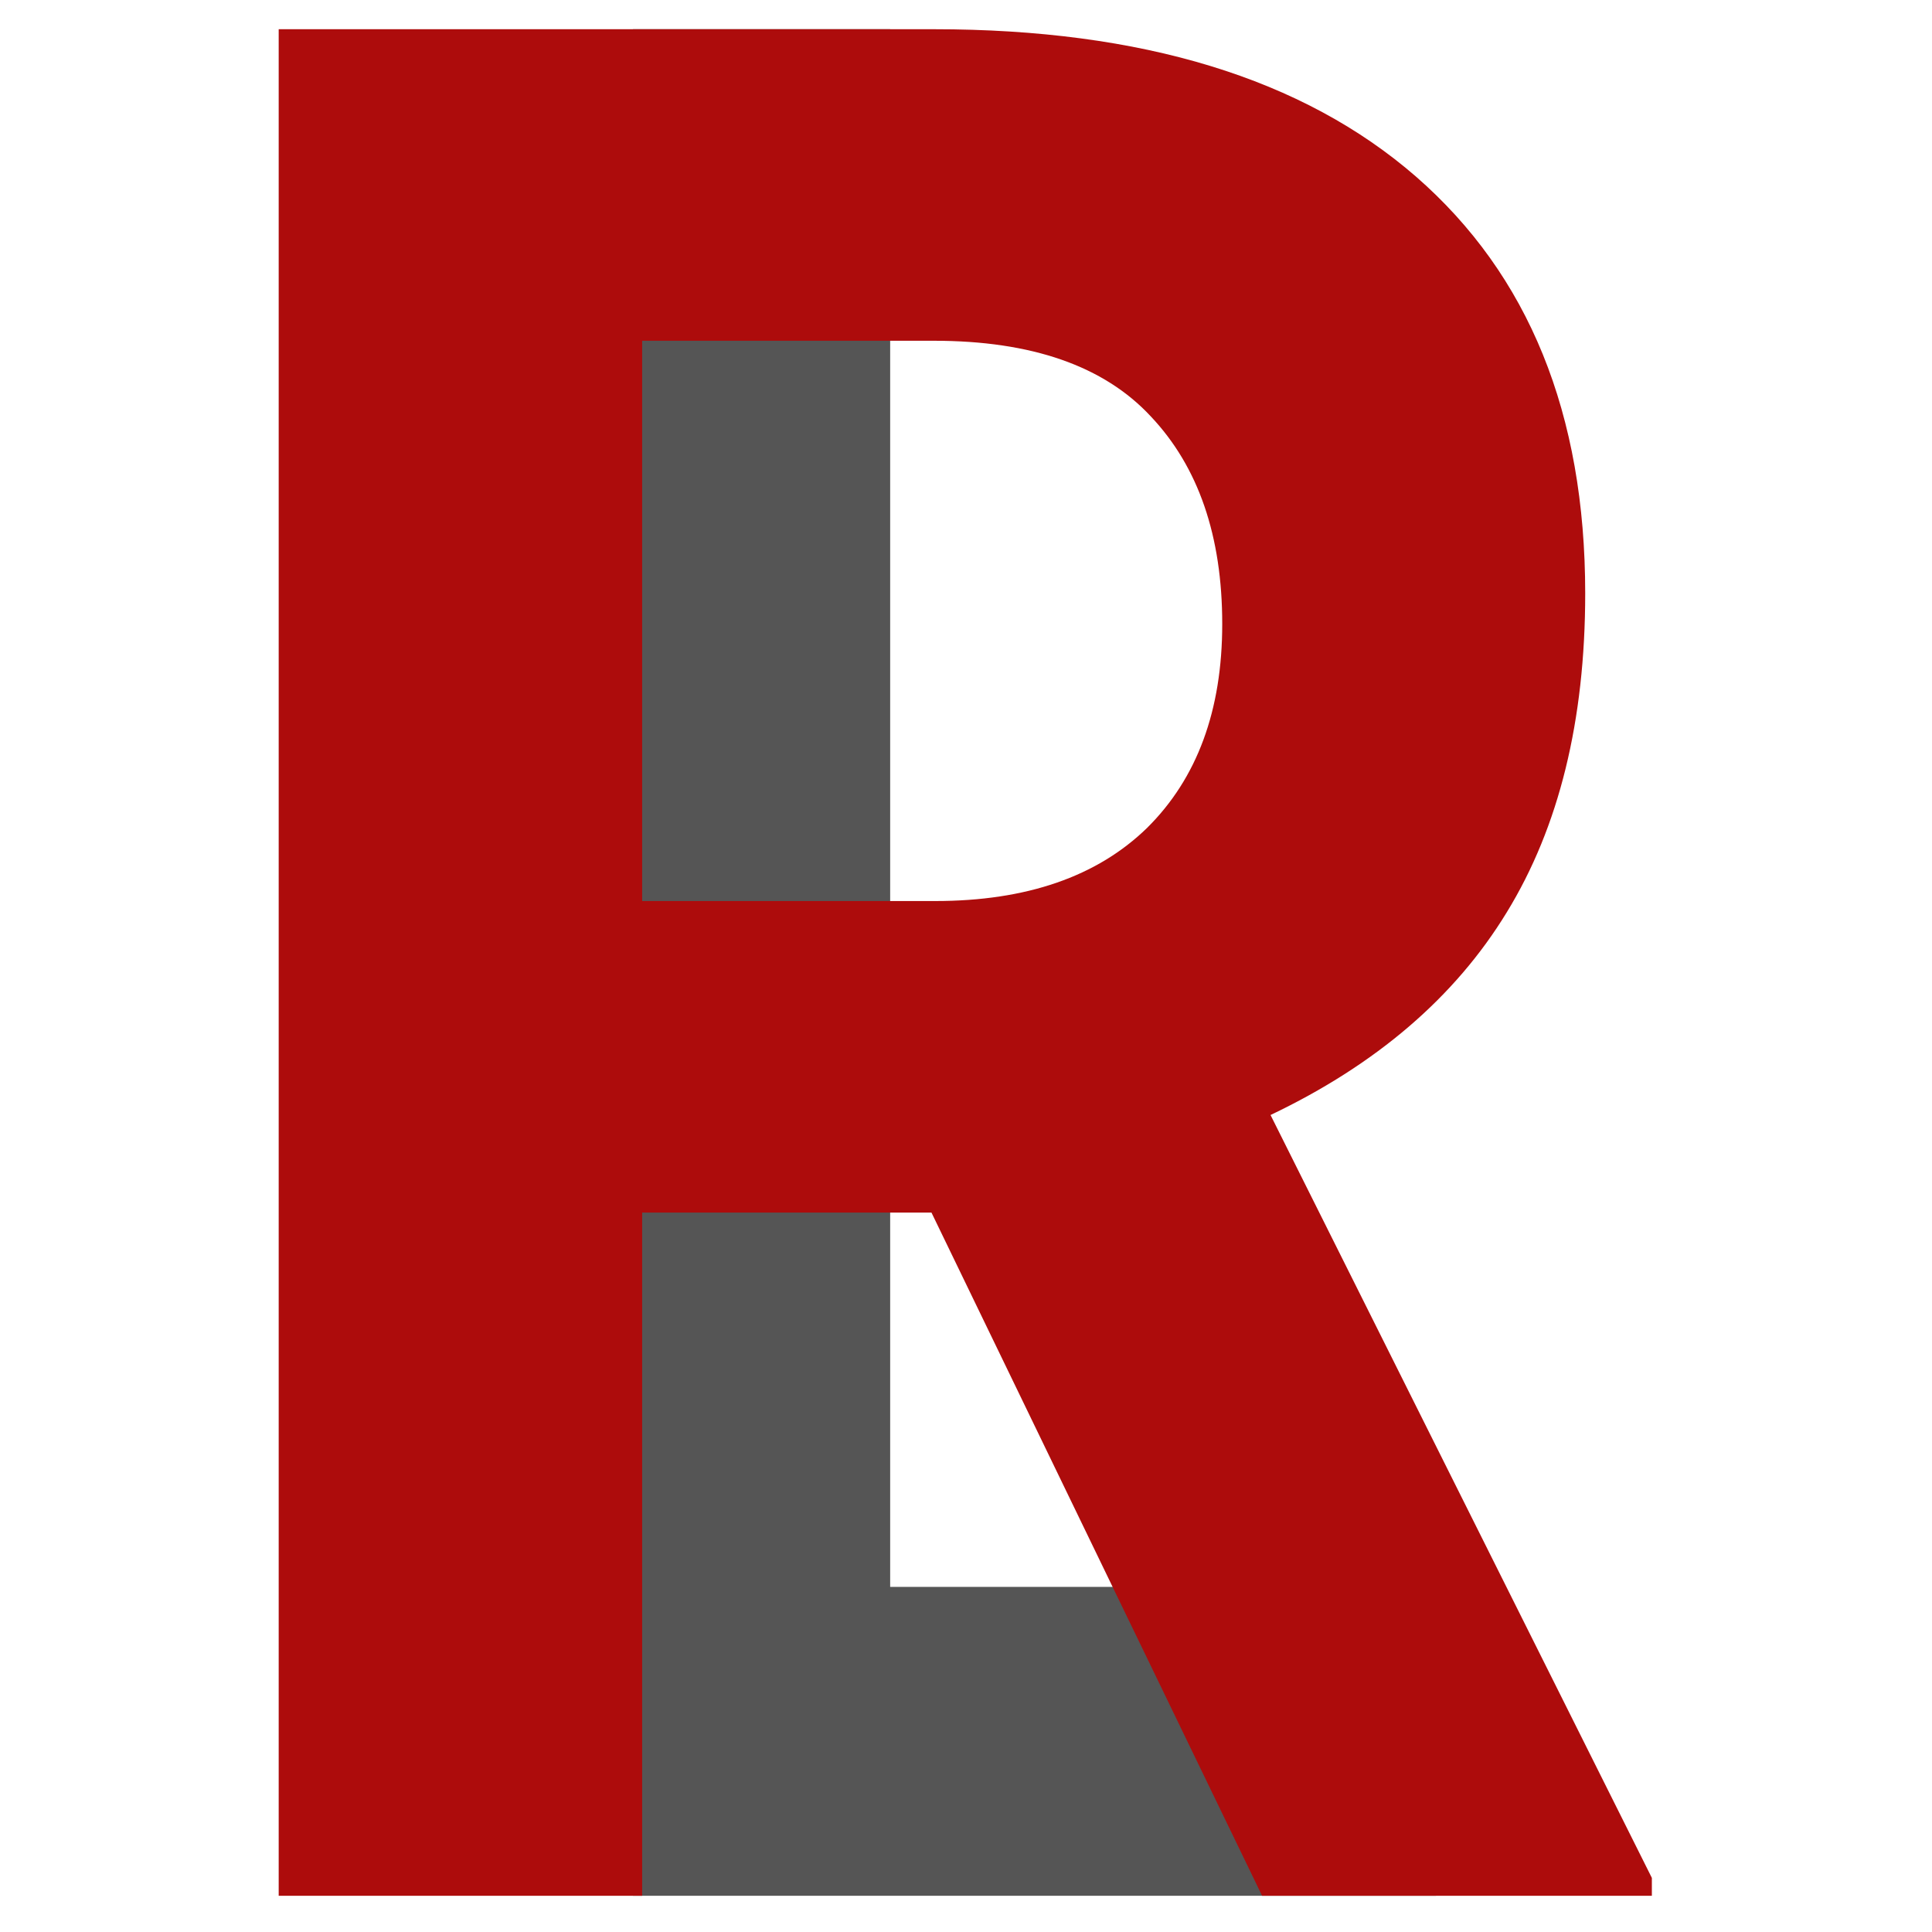
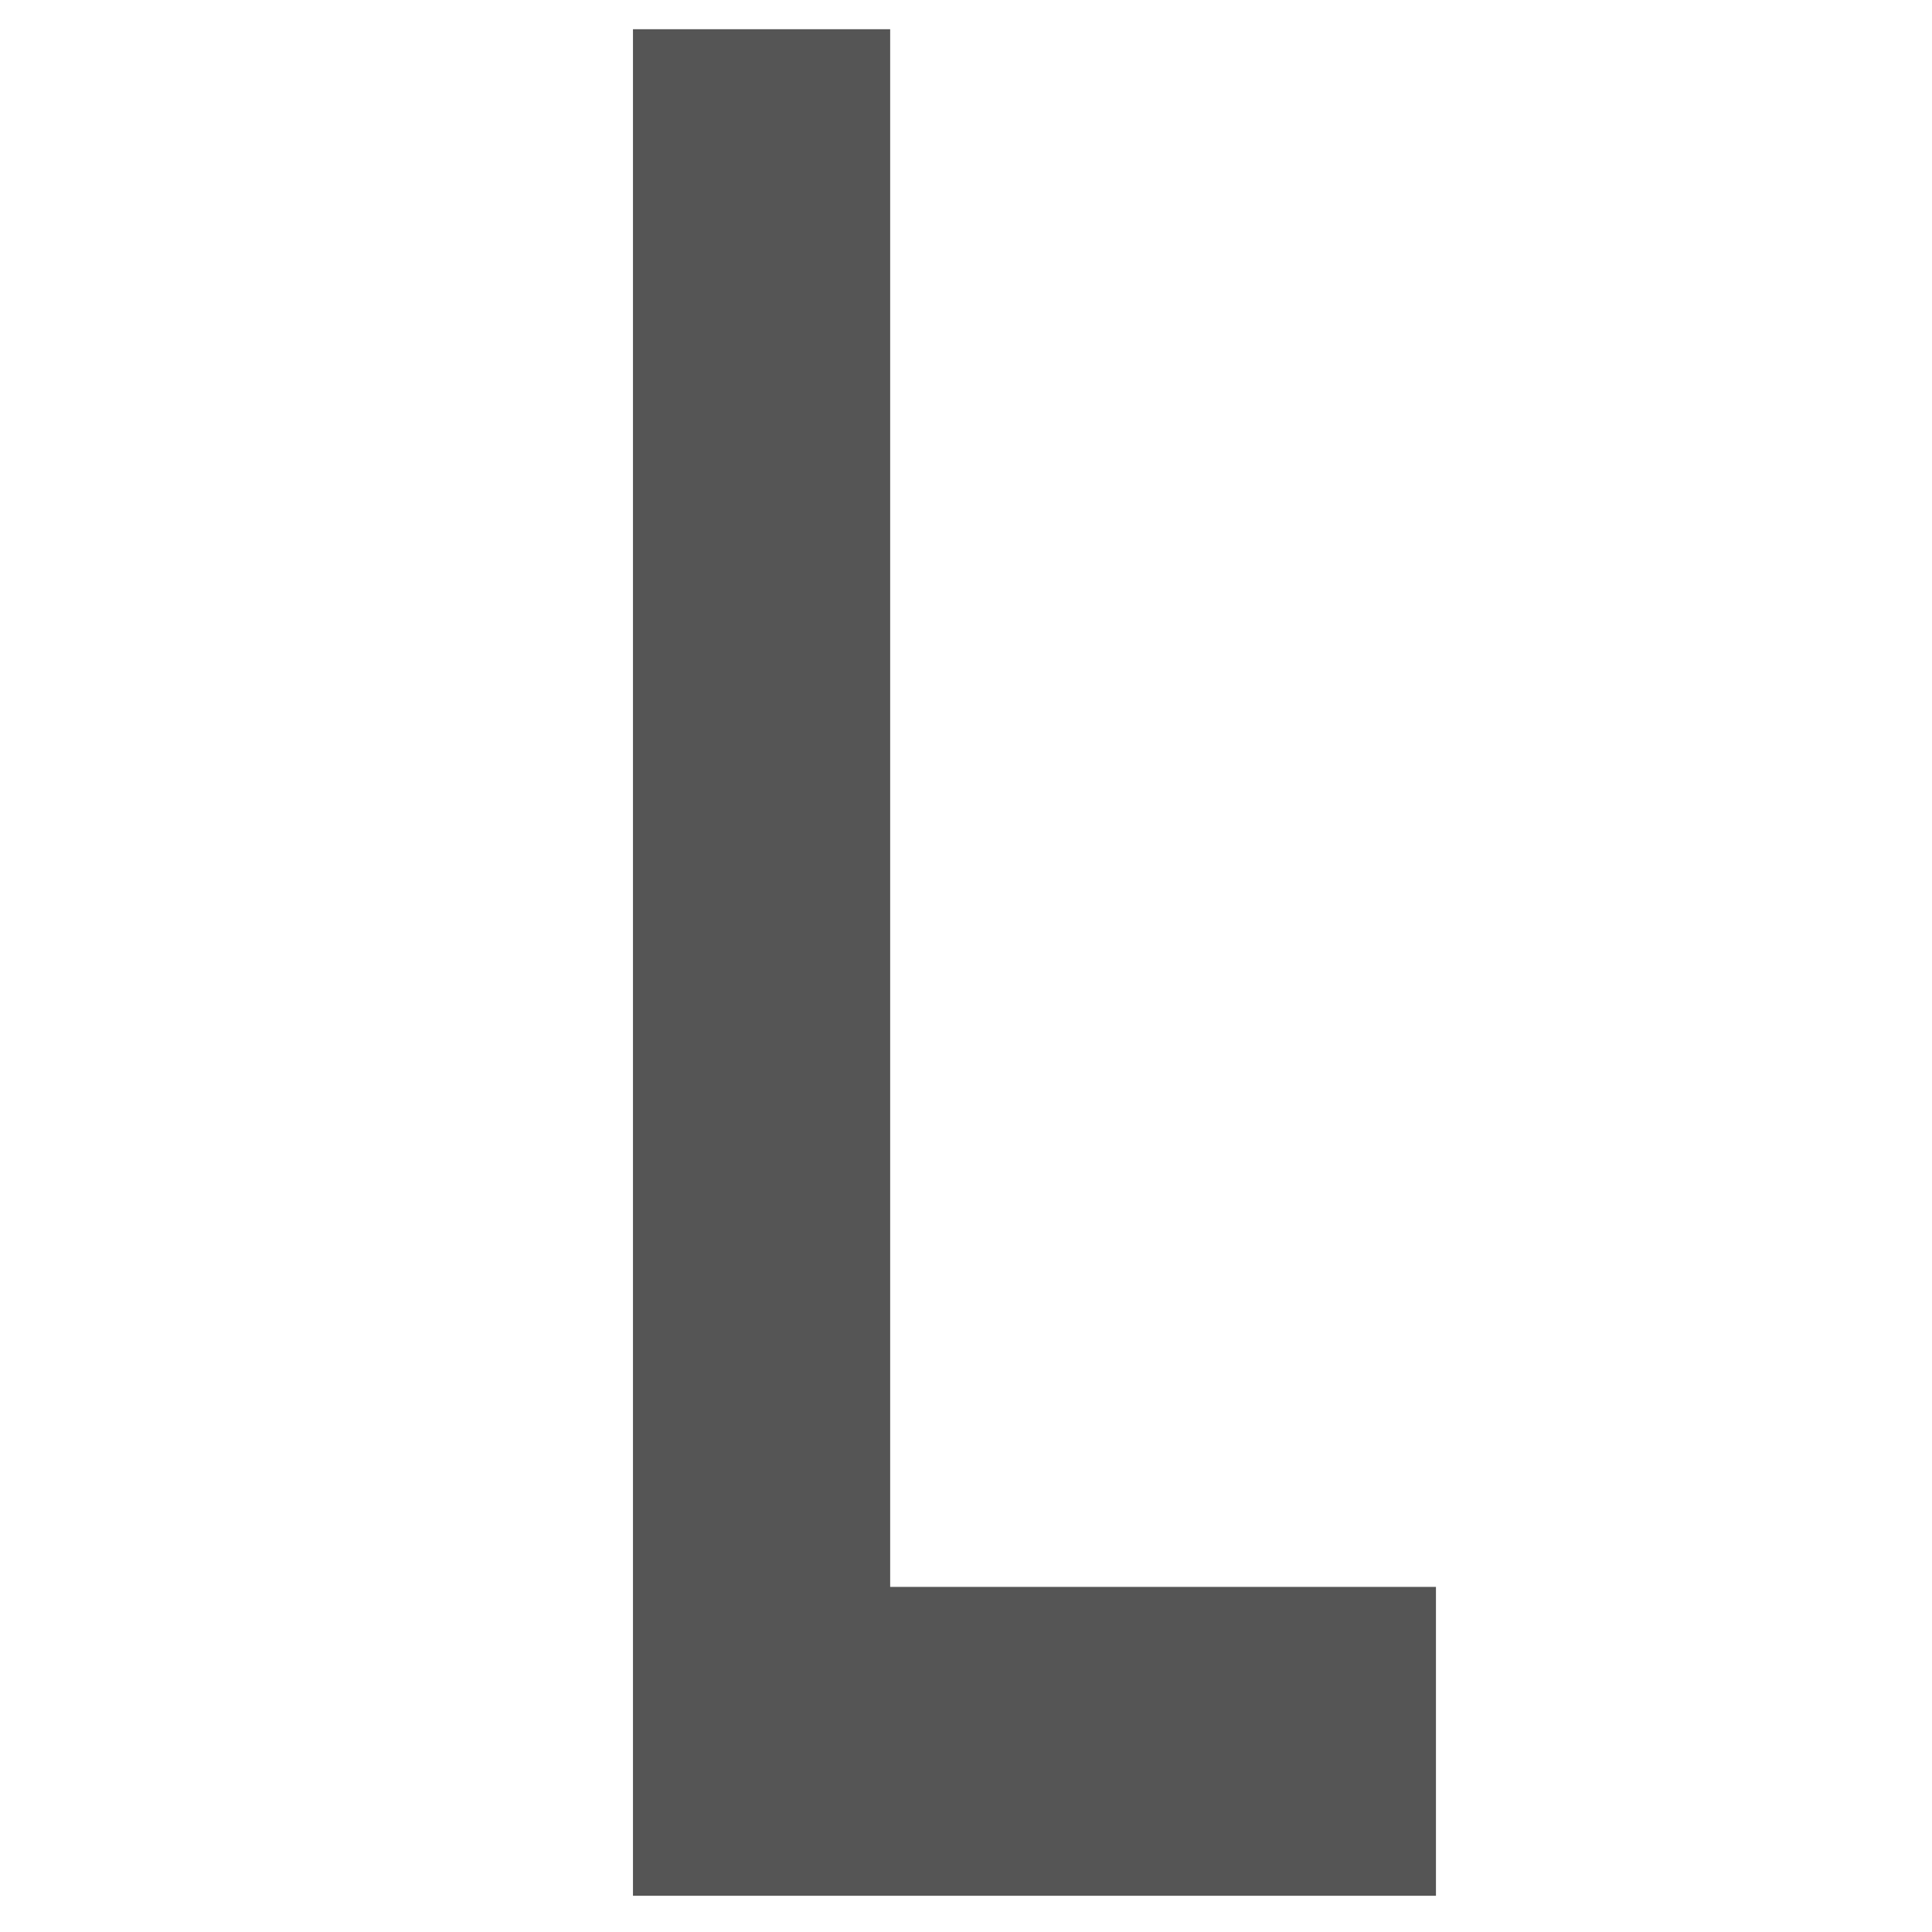
<svg xmlns="http://www.w3.org/2000/svg" version="1.2" viewBox="0 0 800 800" width="800" height="800">
  <title>New Project</title>
  <style>
		.s0 { fill: #555555 } 
		.s1 { fill: #ad0c0c } 
	</style>
  <path id="L" class="s0" aria-label="L" d="m368.6 12.1v645h226v127.9h-332.5v-772.9z" />
-   <path id="R" class="s1" aria-label="R" d="m522.6 785l-136.9-282.9h-119.8v282.9h-150.5v-772.9h271.3q129.4 0 199.6 61 70.1 61.1 70.1 172.6 0 79.1-32.5 132.1-32.1 52.6-97.8 83.9l157.9 315.9v7.4zm-256.7-643.9v232h121.3q56.7 0 87.8-30.3 31.1-30.8 31.1-84.4 0-54.7-29.6-86-29.1-31.3-89.8-31.3z" />
</svg>